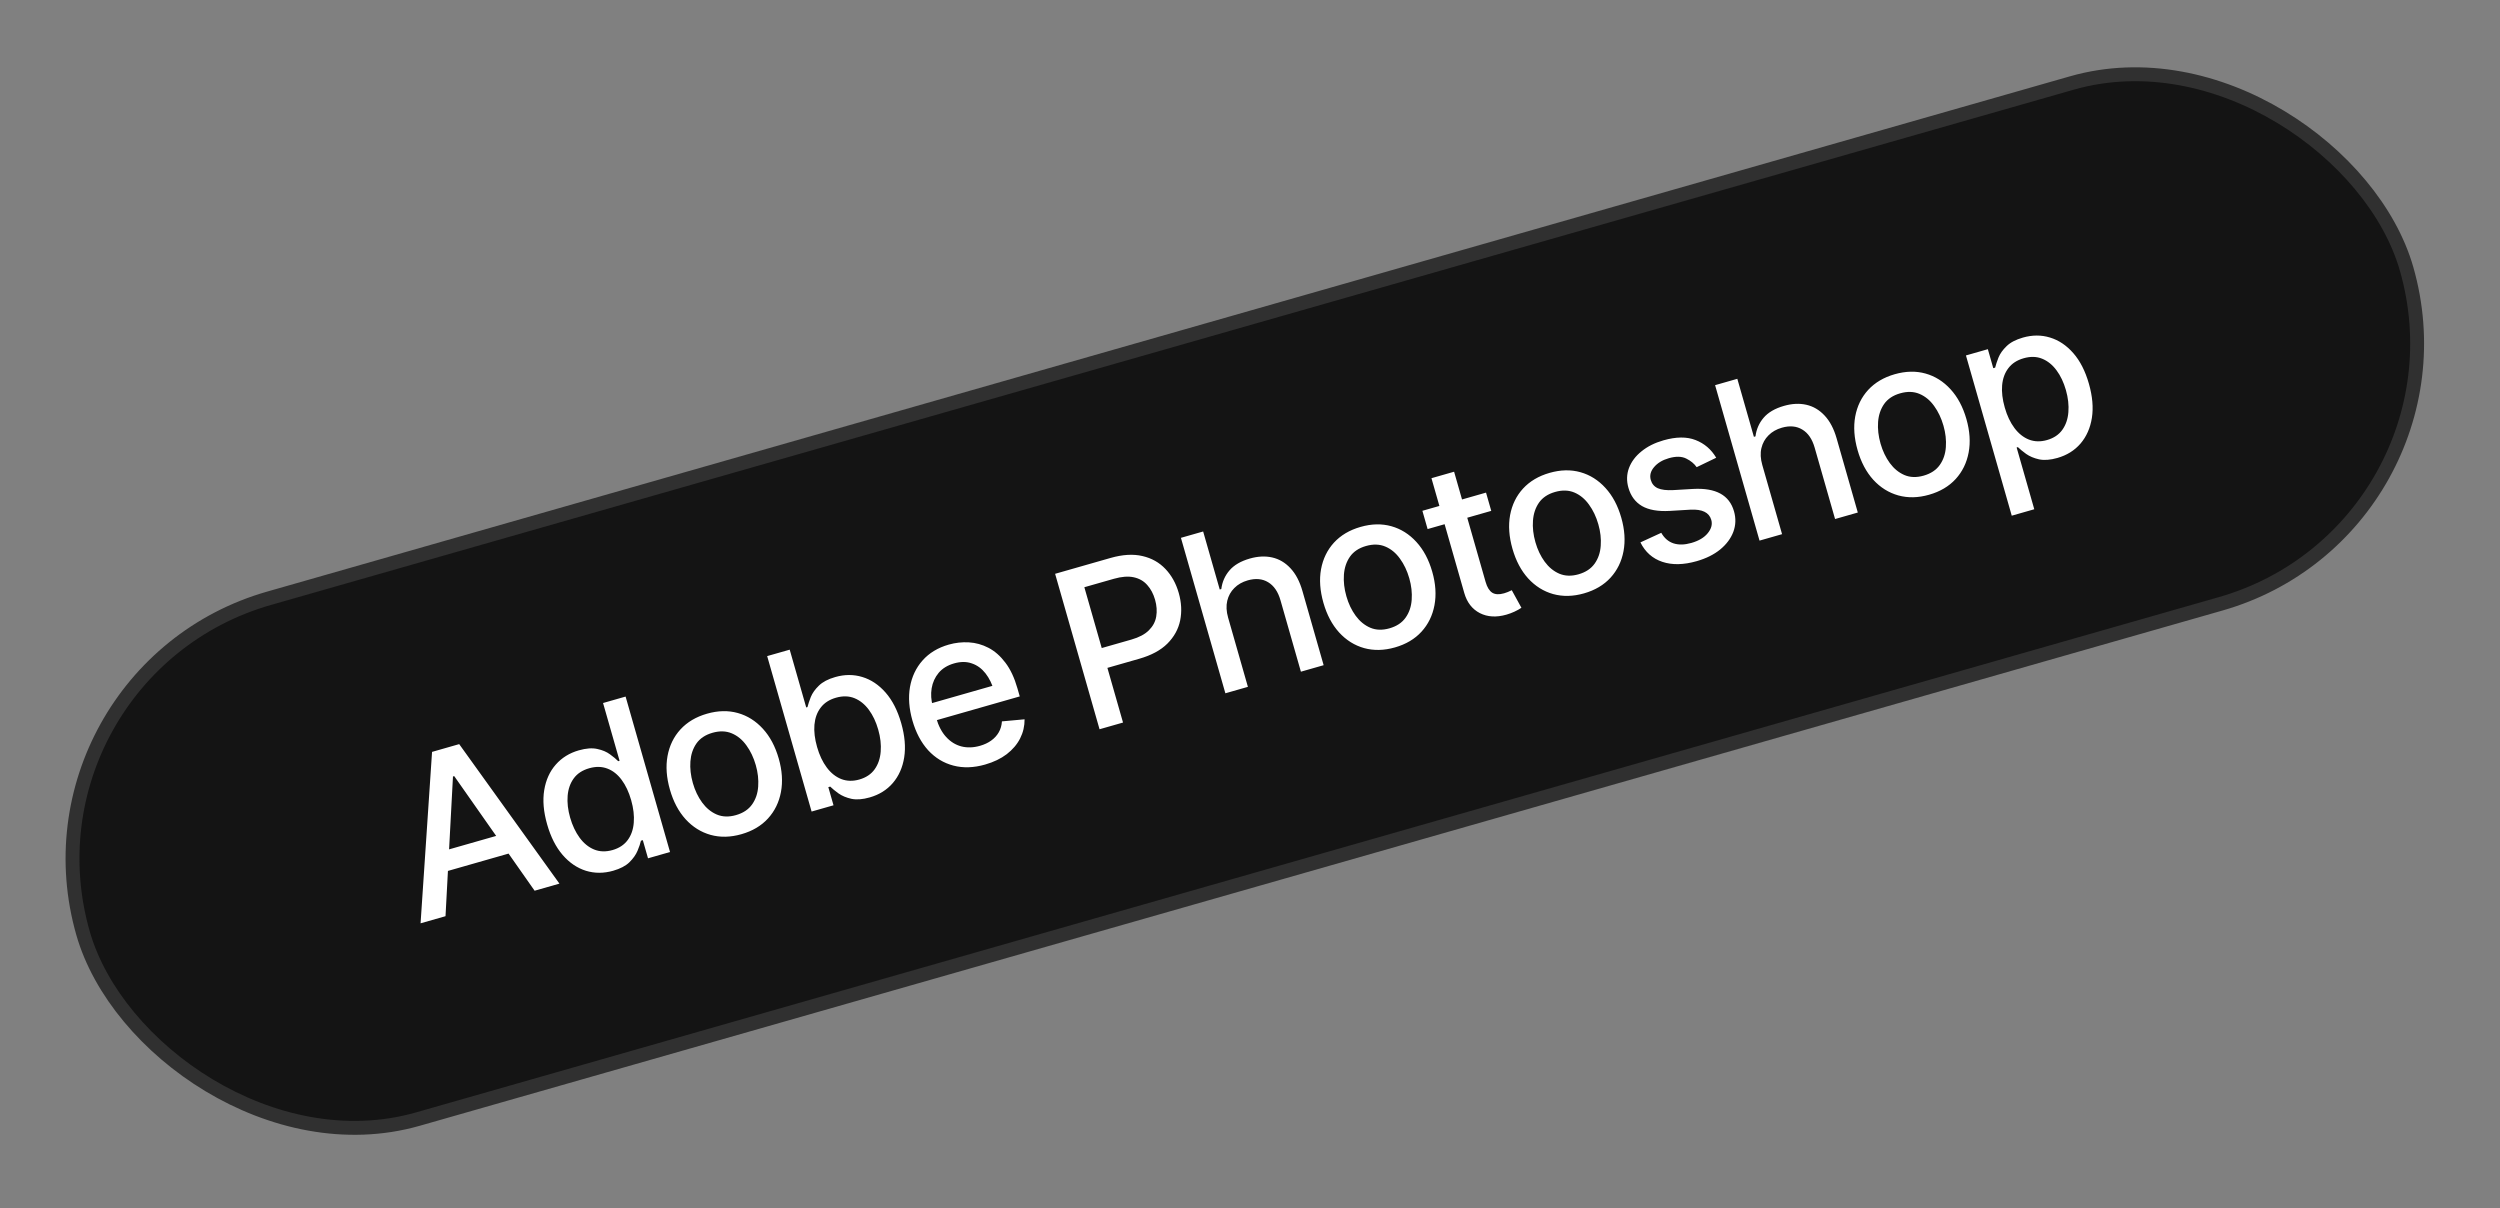
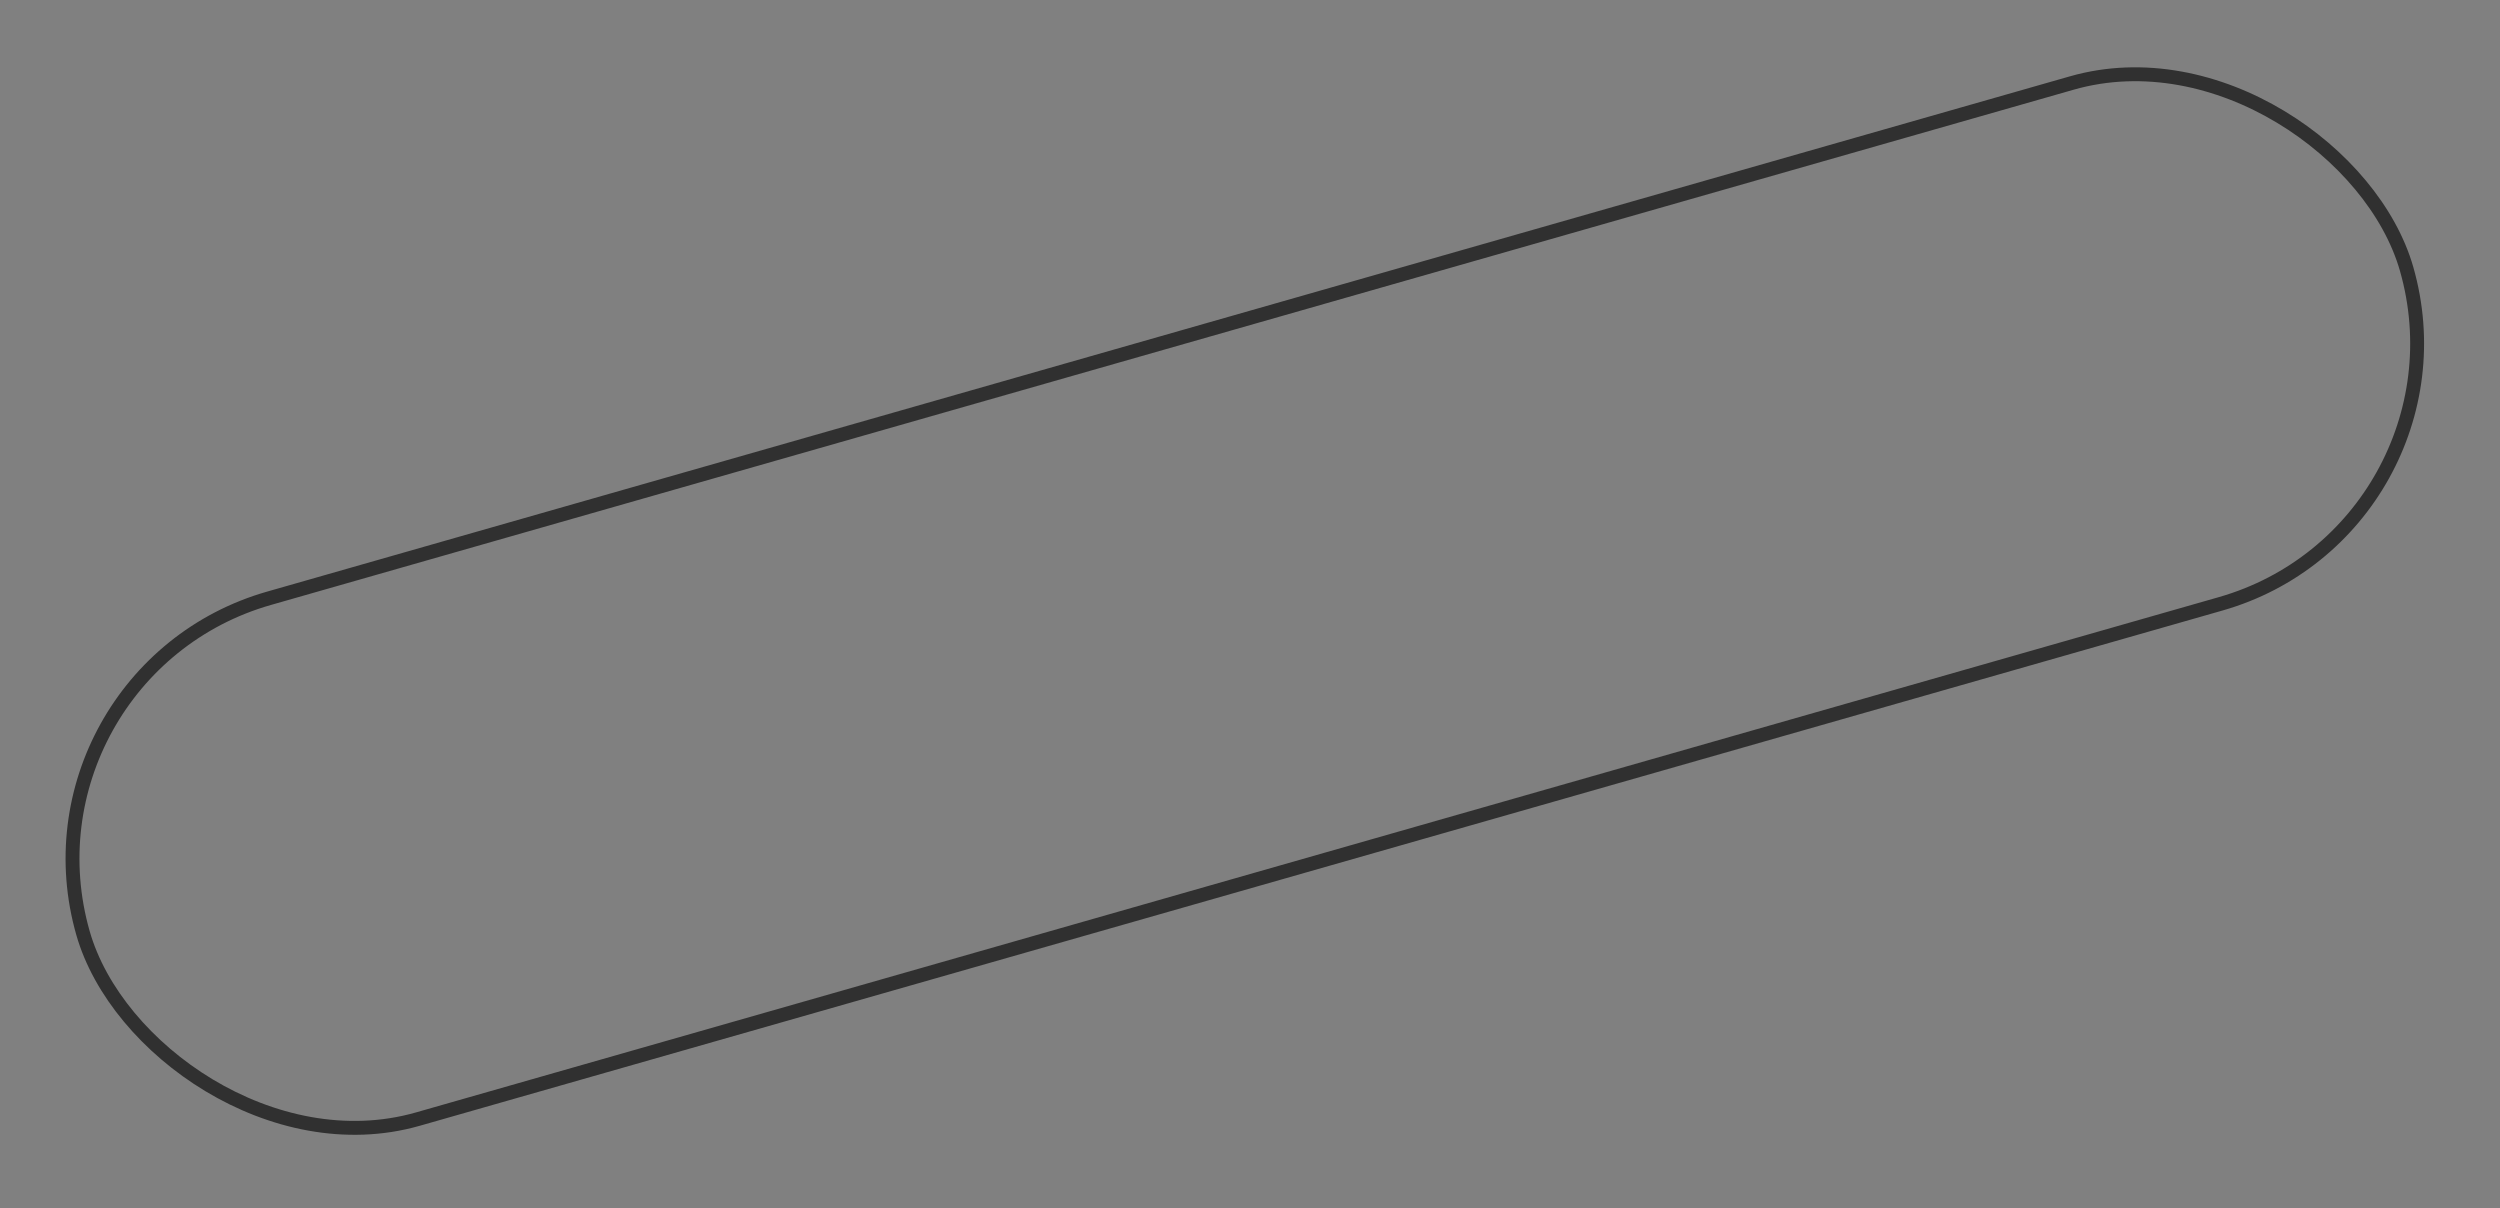
<svg xmlns="http://www.w3.org/2000/svg" width="180" height="87" viewBox="0 0 180 87" fill="none">
  <rect x="0" y="0" width="180" height="87" fill="#808080" stroke="none" />
-   <rect x="0.618" y="48.436" width="174" height="39" rx="19.5" transform="rotate(-15.951 0.618 48.436)" fill="#141414" />
-   <path d="M32.077 65.966L30.281 66.479L31.108 54.136L33.062 53.577L40.279 63.621L38.492 64.132L32.704 55.881L32.614 55.907L32.077 65.966ZM31.125 61.5L36.932 59.841L37.336 61.253L31.529 62.913L31.125 61.5ZM44.15 62.694C43.469 62.888 42.814 62.889 42.184 62.695C41.553 62.496 40.995 62.117 40.51 61.556C40.023 60.991 39.651 60.258 39.394 59.356C39.133 58.445 39.063 57.623 39.184 56.889C39.305 56.156 39.582 55.543 40.016 55.051C40.449 54.559 41.001 54.217 41.672 54.025C42.198 53.875 42.644 53.842 43.01 53.927C43.379 54.006 43.684 54.135 43.925 54.316C44.171 54.494 44.367 54.658 44.512 54.806L44.61 54.778L43.42 50.617L45.043 50.153L48.242 61.345L46.657 61.798L46.283 60.491L46.148 60.53C46.103 60.732 46.021 60.975 45.901 61.259C45.782 61.542 45.587 61.817 45.316 62.084C45.05 62.344 44.661 62.547 44.15 62.694ZM44.106 61.203C44.577 61.068 44.939 60.829 45.193 60.486C45.447 60.143 45.593 59.724 45.631 59.231C45.673 58.737 45.611 58.197 45.444 57.611C45.276 57.025 45.048 56.538 44.758 56.15C44.467 55.756 44.124 55.486 43.73 55.338C43.334 55.186 42.898 55.178 42.423 55.314C41.932 55.454 41.56 55.698 41.308 56.047C41.055 56.395 40.909 56.813 40.87 57.301C40.831 57.789 40.891 58.311 41.049 58.867C41.21 59.428 41.437 59.91 41.731 60.313C42.024 60.712 42.37 60.995 42.77 61.162C43.175 61.328 43.62 61.342 44.106 61.203ZM53.384 60.062C52.598 60.287 51.858 60.304 51.164 60.112C50.475 59.919 49.874 59.543 49.363 58.985C48.856 58.426 48.48 57.715 48.234 56.854C47.985 55.983 47.927 55.176 48.062 54.433C48.2 53.684 48.51 53.046 48.993 52.518C49.481 51.988 50.118 51.611 50.904 51.386C51.696 51.16 52.436 51.144 53.124 51.337C53.813 51.53 54.414 51.908 54.928 52.471C55.439 53.029 55.819 53.743 56.069 54.615C56.315 55.476 56.368 56.279 56.229 57.023C56.089 57.767 55.778 58.403 55.295 58.931C54.812 59.459 54.175 59.836 53.384 60.062ZM52.991 58.688C53.507 58.54 53.894 58.283 54.152 57.917C54.41 57.551 54.556 57.122 54.589 56.63C54.625 56.132 54.568 55.618 54.416 55.087C54.261 54.546 54.037 54.074 53.743 53.671C53.454 53.266 53.103 52.976 52.69 52.802C52.277 52.627 51.813 52.614 51.297 52.761C50.786 52.907 50.402 53.163 50.144 53.529C49.89 53.894 49.746 54.326 49.709 54.824C49.673 55.322 49.732 55.841 49.886 56.382C50.038 56.913 50.261 57.38 50.555 57.783C50.848 58.182 51.198 58.469 51.606 58.645C52.019 58.819 52.48 58.834 52.991 58.688ZM62.621 57.414C62.115 57.559 61.675 57.592 61.301 57.515C60.931 57.431 60.62 57.301 60.369 57.123C60.123 56.945 59.924 56.782 59.774 56.635L59.639 56.674L60.013 57.981L58.435 58.432L55.236 47.239L56.859 46.776L58.048 50.937L58.138 50.911C58.188 50.707 58.268 50.465 58.377 50.185C58.492 49.903 58.685 49.631 58.957 49.369C59.227 49.102 59.62 48.895 60.136 48.748C60.812 48.554 61.462 48.553 62.085 48.743C62.713 48.932 63.272 49.306 63.762 49.864C64.252 50.423 64.628 51.158 64.888 52.07C65.146 52.971 65.218 53.79 65.103 54.527C64.987 55.259 64.714 55.876 64.283 56.378C63.856 56.874 63.302 57.219 62.621 57.414ZM61.871 56.125C62.357 55.986 62.725 55.74 62.976 55.387C63.227 55.033 63.372 54.61 63.41 54.117C63.451 53.618 63.392 53.088 63.231 52.527C63.072 51.971 62.847 51.496 62.556 51.103C62.265 50.709 61.92 50.432 61.522 50.269C61.123 50.107 60.678 50.096 60.188 50.236C59.712 50.372 59.346 50.609 59.091 50.948C58.834 51.281 58.684 51.693 58.639 52.182C58.599 52.665 58.662 53.199 58.83 53.785C58.997 54.371 59.23 54.862 59.527 55.26C59.825 55.657 60.172 55.934 60.569 56.091C60.971 56.247 61.405 56.258 61.871 56.125ZM70.931 55.047C70.11 55.282 69.348 55.307 68.646 55.123C67.943 54.94 67.337 54.571 66.826 54.018C66.32 53.459 65.943 52.746 65.695 51.88C65.449 51.018 65.39 50.215 65.518 49.468C65.651 48.721 65.953 48.082 66.424 47.552C66.9 47.015 67.528 46.635 68.309 46.412C68.785 46.276 69.267 46.222 69.757 46.25C70.248 46.277 70.718 46.408 71.17 46.642C71.621 46.876 72.026 47.232 72.385 47.709C72.748 48.184 73.038 48.8 73.254 49.557L73.422 50.142L66.744 52.051L66.394 50.827L72.23 49.159L71.588 49.781C71.44 49.265 71.23 48.832 70.957 48.483C70.683 48.133 70.355 47.894 69.971 47.765C69.591 47.63 69.166 47.629 68.695 47.764C68.225 47.898 67.854 48.126 67.582 48.447C67.316 48.767 67.149 49.138 67.079 49.558C67.01 49.979 67.038 50.41 67.164 50.85L67.403 51.684C67.567 52.26 67.807 52.72 68.122 53.063C68.436 53.406 68.802 53.632 69.217 53.741C69.638 53.848 70.086 53.834 70.562 53.698C70.873 53.609 71.14 53.484 71.365 53.322C71.594 53.159 71.776 52.961 71.91 52.728C72.044 52.495 72.12 52.232 72.139 51.939L73.77 51.79C73.774 52.276 73.667 52.735 73.449 53.166C73.231 53.596 72.908 53.975 72.482 54.303C72.059 54.624 71.542 54.872 70.931 55.047ZM79.167 52.506L75.968 41.314L79.965 40.171C80.831 39.924 81.595 39.879 82.258 40.036C82.919 40.188 83.471 40.499 83.914 40.968C84.355 41.433 84.674 42.008 84.87 42.694C85.066 43.38 85.1 44.039 84.972 44.672C84.843 45.299 84.536 45.855 84.052 46.34C83.571 46.819 82.895 47.183 82.023 47.432L79.289 48.214L78.881 46.786L81.458 46.05C82.014 45.891 82.435 45.668 82.721 45.38C83.012 45.091 83.188 44.759 83.249 44.384C83.313 44.003 83.285 43.602 83.165 43.181C83.043 42.756 82.856 42.403 82.603 42.123C82.353 41.837 82.029 41.651 81.63 41.564C81.232 41.478 80.754 41.514 80.199 41.673L78.073 42.28L80.858 52.023L79.167 52.506ZM88.425 44.473L89.849 49.453L88.227 49.917L85.027 38.724L86.627 38.267L87.821 42.444L87.934 42.411C87.999 41.9 88.194 41.454 88.519 41.074C88.847 40.688 89.337 40.402 89.988 40.215C90.564 40.051 91.1 40.025 91.598 40.137C92.096 40.249 92.533 40.506 92.908 40.908C93.288 41.309 93.578 41.86 93.778 42.561L95.302 47.894L93.665 48.362L92.196 43.224C92.019 42.603 91.721 42.168 91.303 41.919C90.891 41.669 90.401 41.625 89.835 41.787C89.445 41.898 89.124 42.082 88.872 42.338C88.618 42.589 88.449 42.895 88.362 43.256C88.276 43.616 88.297 44.022 88.425 44.473ZM100.437 46.614C99.651 46.838 98.911 46.855 98.217 46.663C97.528 46.47 96.928 46.094 96.416 45.536C95.91 44.977 95.533 44.267 95.287 43.405C95.038 42.534 94.981 41.727 95.115 40.984C95.253 40.235 95.564 39.597 96.046 39.069C96.534 38.539 97.171 38.162 97.957 37.938C98.749 37.711 99.489 37.695 100.178 37.888C100.867 38.081 101.468 38.459 101.981 39.022C102.492 39.58 102.873 40.295 103.122 41.166C103.368 42.027 103.421 42.83 103.282 43.574C103.142 44.318 102.831 44.954 102.348 45.482C101.866 46.01 101.229 46.387 100.437 46.614ZM100.044 45.239C100.56 45.092 100.947 44.835 101.205 44.468C101.464 44.102 101.609 43.673 101.642 43.182C101.679 42.684 101.621 42.169 101.469 41.638C101.315 41.098 101.09 40.625 100.796 40.222C100.507 39.817 100.156 39.527 99.743 39.353C99.331 39.178 98.866 39.165 98.35 39.312C97.84 39.458 97.455 39.714 97.197 40.081C96.944 40.446 96.799 40.877 96.762 41.375C96.726 41.873 96.785 42.392 96.94 42.933C97.091 43.464 97.314 43.931 97.608 44.334C97.901 44.733 98.251 45.02 98.659 45.196C99.072 45.371 99.534 45.385 100.044 45.239ZM106.994 35.468L107.37 36.783L102.788 38.093L102.412 36.778L106.994 35.468ZM103.065 34.43L104.695 33.964L106.963 41.897C107.073 42.282 107.234 42.542 107.445 42.677C107.656 42.806 107.939 42.82 108.294 42.718C108.379 42.694 108.468 42.663 108.56 42.626C108.658 42.587 108.754 42.544 108.848 42.495L109.542 43.759C109.393 43.861 109.225 43.956 109.038 44.041C108.851 44.127 108.66 44.198 108.465 44.254C107.739 44.462 107.1 44.425 106.549 44.144C105.995 43.858 105.622 43.374 105.427 42.693L103.065 34.43ZM114.048 42.723C113.262 42.948 112.522 42.964 111.828 42.773C111.139 42.58 110.539 42.204 110.027 41.646C109.521 41.087 109.144 40.376 108.898 39.515C108.649 38.644 108.592 37.837 108.726 37.094C108.864 36.345 109.175 35.706 109.658 35.178C110.145 34.649 110.782 34.272 111.569 34.047C112.36 33.821 113.1 33.804 113.789 33.998C114.478 34.191 115.079 34.569 115.592 35.132C116.104 35.69 116.484 36.404 116.733 37.276C116.979 38.137 117.032 38.94 116.893 39.684C116.754 40.428 116.442 41.064 115.96 41.592C115.477 42.12 114.84 42.497 114.048 42.723ZM113.656 41.349C114.171 41.201 114.558 40.944 114.817 40.578C115.075 40.212 115.22 39.783 115.253 39.291C115.29 38.793 115.232 38.279 115.08 37.748C114.926 37.207 114.701 36.735 114.407 36.332C114.118 35.927 113.767 35.637 113.355 35.462C112.942 35.288 112.477 35.274 111.962 35.422C111.451 35.568 111.066 35.824 110.808 36.19C110.555 36.555 110.41 36.987 110.374 37.484C110.337 37.983 110.396 38.502 110.551 39.043C110.702 39.574 110.925 40.041 111.219 40.444C111.512 40.843 111.862 41.13 112.27 41.306C112.683 41.48 113.145 41.495 113.656 41.349ZM123.567 32.958L122.16 33.636C121.985 33.383 121.734 33.176 121.406 33.015C121.083 32.853 120.667 32.844 120.156 32.99C119.695 33.122 119.34 33.337 119.089 33.636C118.842 33.929 118.765 34.236 118.856 34.556C118.937 34.837 119.104 35.035 119.36 35.152C119.62 35.267 119.993 35.312 120.479 35.287L121.909 35.203C122.726 35.159 123.378 35.271 123.866 35.538C124.354 35.804 124.681 36.231 124.849 36.817C124.993 37.322 124.977 37.815 124.8 38.293C124.621 38.767 124.306 39.19 123.854 39.563C123.402 39.931 122.837 40.211 122.161 40.404C121.22 40.673 120.395 40.69 119.689 40.453C118.982 40.216 118.456 39.749 118.11 39.052L119.611 38.362C119.829 38.745 120.12 38.997 120.486 39.12C120.856 39.242 121.287 39.232 121.778 39.092C122.309 38.94 122.702 38.706 122.958 38.389C123.219 38.071 123.304 37.751 123.212 37.431C123.061 36.9 122.563 36.655 121.719 36.696L120.209 36.786C119.371 36.831 118.709 36.714 118.223 36.435C117.741 36.151 117.416 35.713 117.247 35.122C117.105 34.626 117.118 34.151 117.286 33.697C117.459 33.241 117.759 32.841 118.187 32.497C118.617 32.146 119.145 31.882 119.771 31.703C120.683 31.442 121.453 31.436 122.082 31.684C122.716 31.931 123.211 32.355 123.567 32.958ZM126.885 33.48L128.309 38.46L126.686 38.924L123.487 27.732L125.087 27.274L126.281 31.451L126.394 31.419C126.459 30.907 126.654 30.461 126.978 30.081C127.307 29.695 127.796 29.409 128.447 29.223C129.023 29.058 129.56 29.032 130.058 29.144C130.556 29.257 130.993 29.514 131.368 29.916C131.747 30.316 132.038 30.867 132.238 31.568L133.762 36.902L132.125 37.37L130.656 32.232C130.479 31.611 130.181 31.176 129.763 30.927C129.35 30.677 128.861 30.632 128.295 30.794C127.905 30.906 127.583 31.09 127.332 31.346C127.078 31.597 126.908 31.903 126.822 32.263C126.735 32.624 126.757 33.029 126.885 33.48ZM138.897 35.621C138.111 35.846 137.371 35.862 136.677 35.67C135.988 35.477 135.388 35.102 134.876 34.544C134.369 33.984 133.993 33.274 133.747 32.413C133.498 31.541 133.441 30.734 133.575 29.992C133.713 29.243 134.023 28.604 134.506 28.076C134.994 27.547 135.631 27.17 136.417 26.945C137.209 26.719 137.949 26.702 138.638 26.895C139.327 27.088 139.928 27.466 140.441 28.029C140.952 28.587 141.333 29.302 141.582 30.173C141.828 31.035 141.881 31.837 141.742 32.581C141.602 33.326 141.291 33.962 140.808 34.49C140.325 35.018 139.688 35.395 138.897 35.621ZM138.504 34.246C139.02 34.099 139.407 33.842 139.665 33.476C139.924 33.109 140.069 32.68 140.102 32.189C140.138 31.691 140.081 31.177 139.929 30.646C139.774 30.105 139.55 29.633 139.256 29.229C138.967 28.824 138.616 28.535 138.203 28.36C137.79 28.186 137.326 28.172 136.81 28.32C136.299 28.465 135.915 28.722 135.657 29.088C135.404 29.453 135.259 29.884 135.222 30.382C135.186 30.88 135.245 31.4 135.399 31.94C135.551 32.471 135.774 32.938 136.068 33.342C136.361 33.74 136.711 34.028 137.119 34.203C137.532 34.378 137.993 34.392 138.504 34.246ZM144.846 37.13L141.548 25.592L143.125 25.141L143.516 26.509L143.651 26.47C143.701 26.266 143.781 26.024 143.891 25.743C144.005 25.461 144.198 25.19 144.47 24.928C144.74 24.661 145.133 24.454 145.649 24.306C146.325 24.113 146.975 24.111 147.598 24.302C148.226 24.491 148.785 24.864 149.275 25.423C149.766 25.982 150.141 26.717 150.401 27.628C150.659 28.53 150.731 29.349 150.616 30.086C150.5 30.817 150.227 31.435 149.797 31.937C149.37 32.433 148.815 32.778 148.134 32.973C147.629 33.117 147.189 33.151 146.814 33.074C146.444 32.99 146.133 32.859 145.882 32.682C145.636 32.503 145.438 32.34 145.287 32.194L145.197 32.219L146.468 36.666L144.846 37.13ZM147.384 31.684C147.87 31.545 148.238 31.299 148.489 30.945C148.74 30.592 148.885 30.169 148.923 29.676C148.964 29.177 148.905 28.646 148.745 28.085C148.586 27.53 148.361 27.055 148.069 26.662C147.778 26.268 147.433 25.99 147.035 25.828C146.636 25.665 146.192 25.654 145.701 25.795C145.225 25.931 144.86 26.168 144.604 26.506C144.347 26.84 144.197 27.251 144.153 27.74C144.112 28.223 144.175 28.758 144.343 29.344C144.51 29.93 144.743 30.421 145.04 30.818C145.338 31.215 145.685 31.492 146.082 31.65C146.485 31.805 146.918 31.817 147.384 31.684Z" fill="white" />
  <rect x="0.618" y="48.436" width="174" height="39" rx="19.5" transform="rotate(-15.951 0.618 48.436)" stroke="#303030" />
</svg>